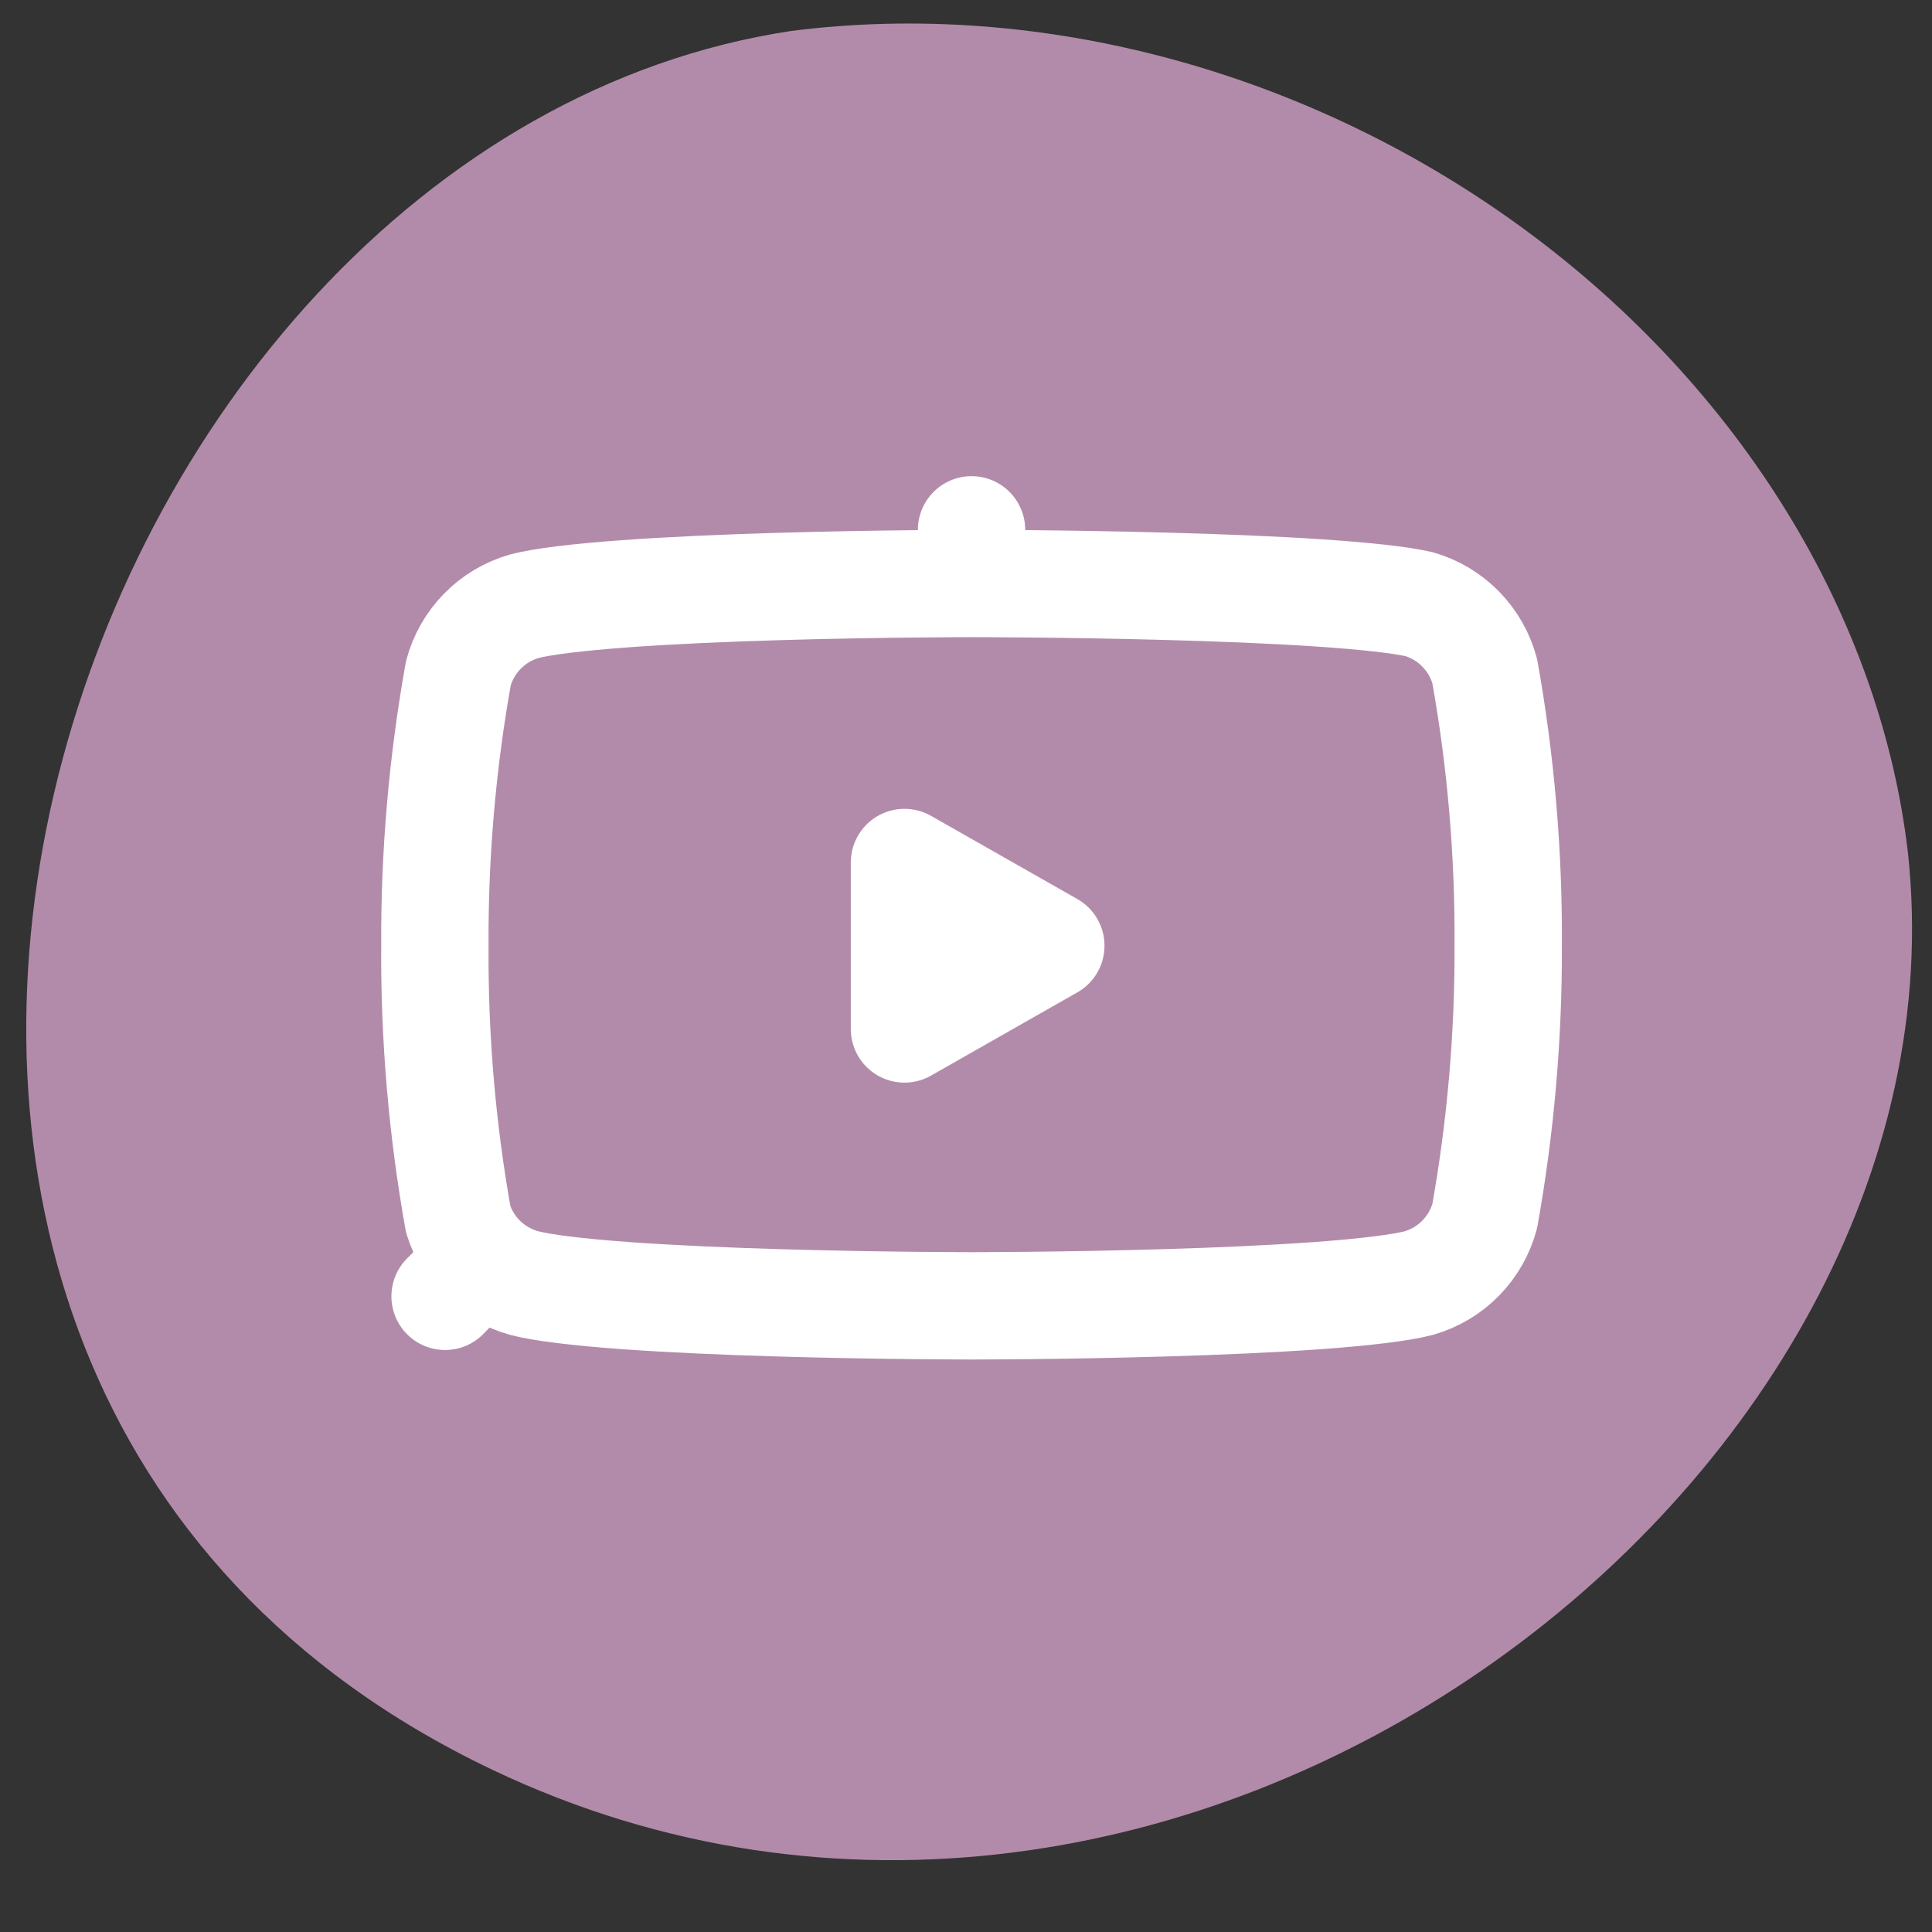
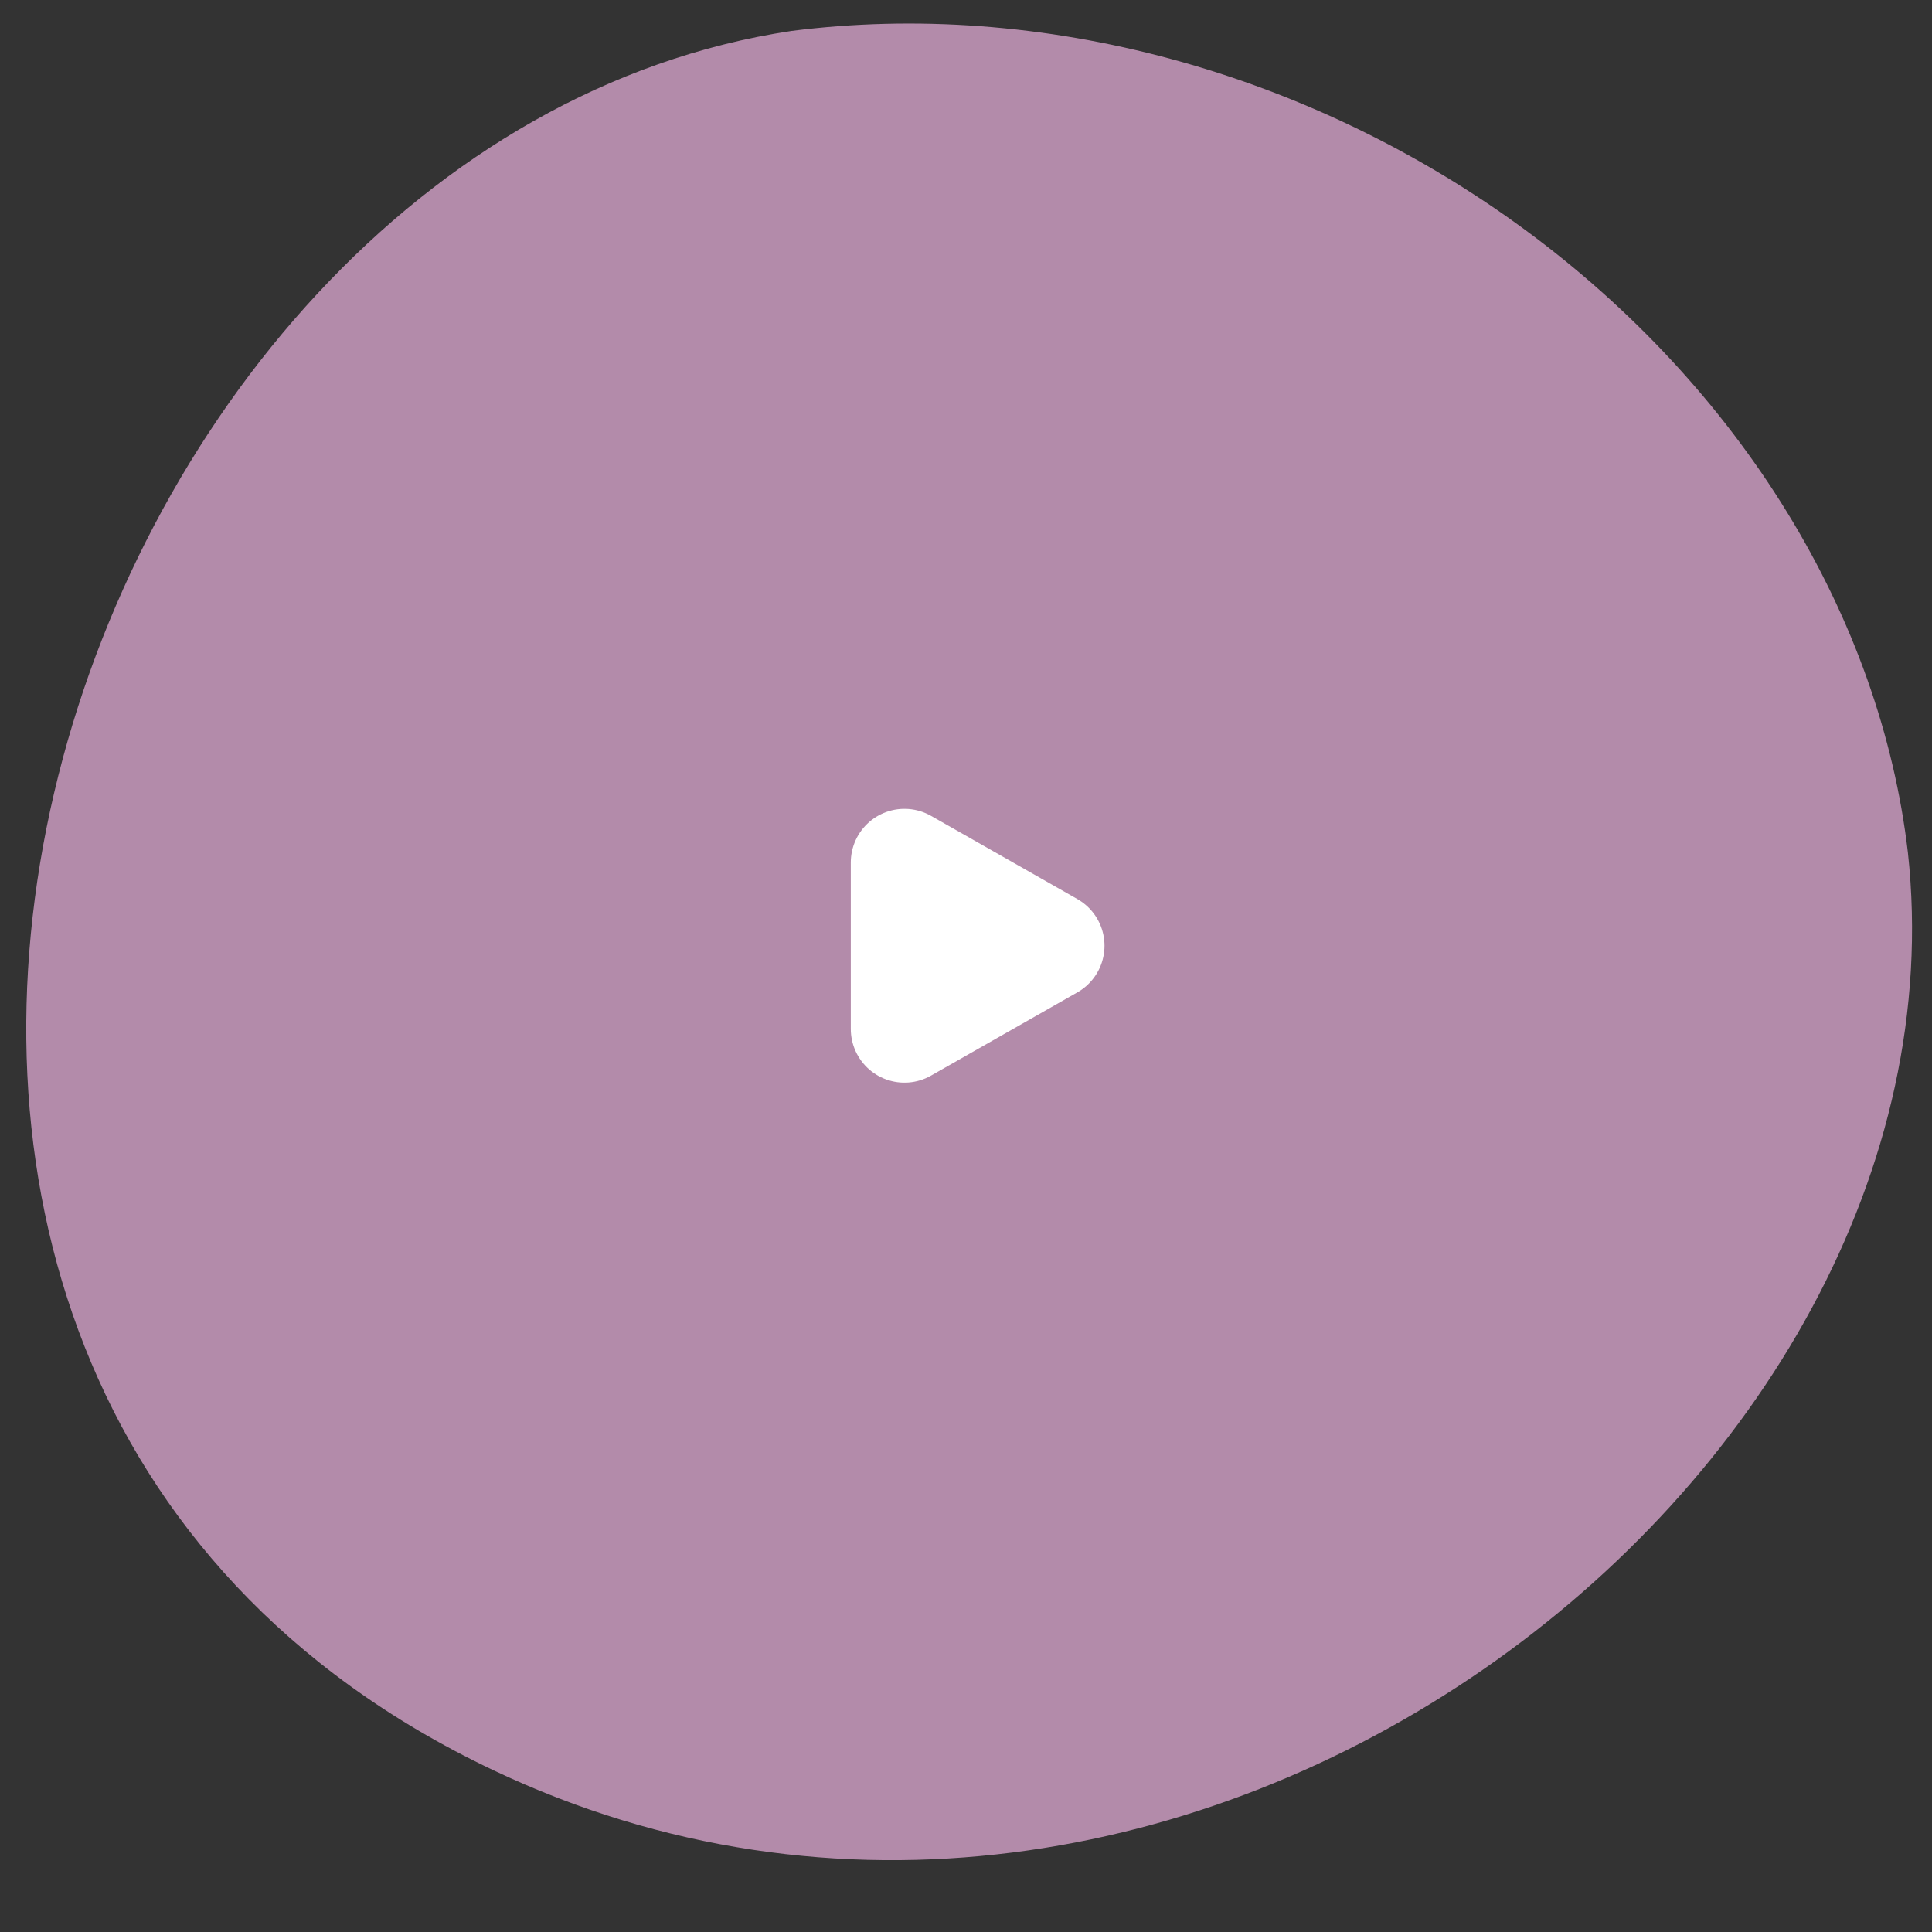
<svg xmlns="http://www.w3.org/2000/svg" width="54" height="54" viewBox="0 0 54 54" fill="none">
  <rect x="0" y="0" width="54" height="54" fill="#333333" stroke="none" />
-   <path opacity="0.8" d="M53.327 23.834C55.242 41.453 32.91 58.567 13.769 49.469C-9.507 38.396 1.57 3.953 22.126 0.864C25.584 0.423 29.21 0.692 32.752 1.654C36.293 2.615 39.666 4.245 42.636 6.431C45.605 8.617 48.099 11.306 49.946 14.312C51.792 17.317 52.946 20.566 53.327 23.834Z" fill="#D3A1C8" />
-   <path d="M27.155 16.309L27.155 14.809L27.155 16.309H27.155L27.157 16.309L27.162 16.309L27.183 16.309L27.268 16.309C27.344 16.309 27.455 16.309 27.597 16.31C27.882 16.311 28.292 16.314 28.793 16.318C29.795 16.328 31.157 16.348 32.597 16.387C34.039 16.426 35.549 16.484 36.851 16.571C38.169 16.659 39.162 16.769 39.672 16.889C40.114 17.019 40.515 17.261 40.836 17.592C41.153 17.919 41.381 18.32 41.499 18.759C41.952 21.289 42.171 23.855 42.155 26.424L42.155 26.439C42.164 28.97 41.944 31.497 41.499 33.988C41.381 34.427 41.153 34.829 40.836 35.155C40.512 35.49 40.105 35.734 39.657 35.862C39.164 35.992 38.174 36.114 36.842 36.212C35.542 36.306 34.034 36.37 32.593 36.413C31.154 36.456 29.793 36.477 28.792 36.488C28.291 36.493 27.881 36.496 27.596 36.497C27.454 36.498 27.343 36.498 27.268 36.498L27.183 36.499L27.162 36.499L27.157 36.499H27.155H27.155H27.155H27.154L27.148 36.499L27.127 36.499L27.042 36.498C26.967 36.498 26.856 36.498 26.714 36.497C26.429 36.496 26.019 36.493 25.518 36.488C24.517 36.477 23.156 36.456 21.717 36.413C20.276 36.37 18.768 36.306 17.468 36.212C16.131 36.114 15.138 35.991 14.647 35.861C14.206 35.739 13.803 35.506 13.477 35.184L12.44 36.233L13.477 35.184C13.167 34.877 12.937 34.498 12.807 34.082C12.357 31.561 12.139 29.004 12.155 26.443L12.155 26.426C12.142 23.876 12.362 21.33 12.811 18.819C12.929 18.38 13.157 17.979 13.474 17.652C13.798 17.317 14.205 17.074 14.653 16.945C15.146 16.815 16.136 16.693 17.468 16.596C18.768 16.501 20.276 16.437 21.717 16.394C23.156 16.351 24.517 16.33 25.518 16.319C26.019 16.314 26.429 16.311 26.714 16.31C26.856 16.309 26.967 16.309 27.042 16.309L27.127 16.309L27.148 16.309L27.154 16.309L27.155 16.309H27.155Z" stroke="white" stroke-width="3" stroke-linecap="round" stroke-linejoin="round" />
+   <path opacity="0.8" d="M53.327 23.834C55.242 41.453 32.91 58.567 13.769 49.469C-9.507 38.396 1.57 3.953 22.126 0.864C25.584 0.423 29.21 0.692 32.752 1.654C36.293 2.615 39.666 4.245 42.636 6.431C45.605 8.617 48.099 11.306 49.946 14.312C51.792 17.317 52.946 20.566 53.327 23.834" fill="#D3A1C8" />
  <path d="M25.28 24.107L29.371 26.433L25.28 28.76V24.107Z" stroke="white" stroke-width="3" stroke-linecap="round" stroke-linejoin="round" />
</svg>